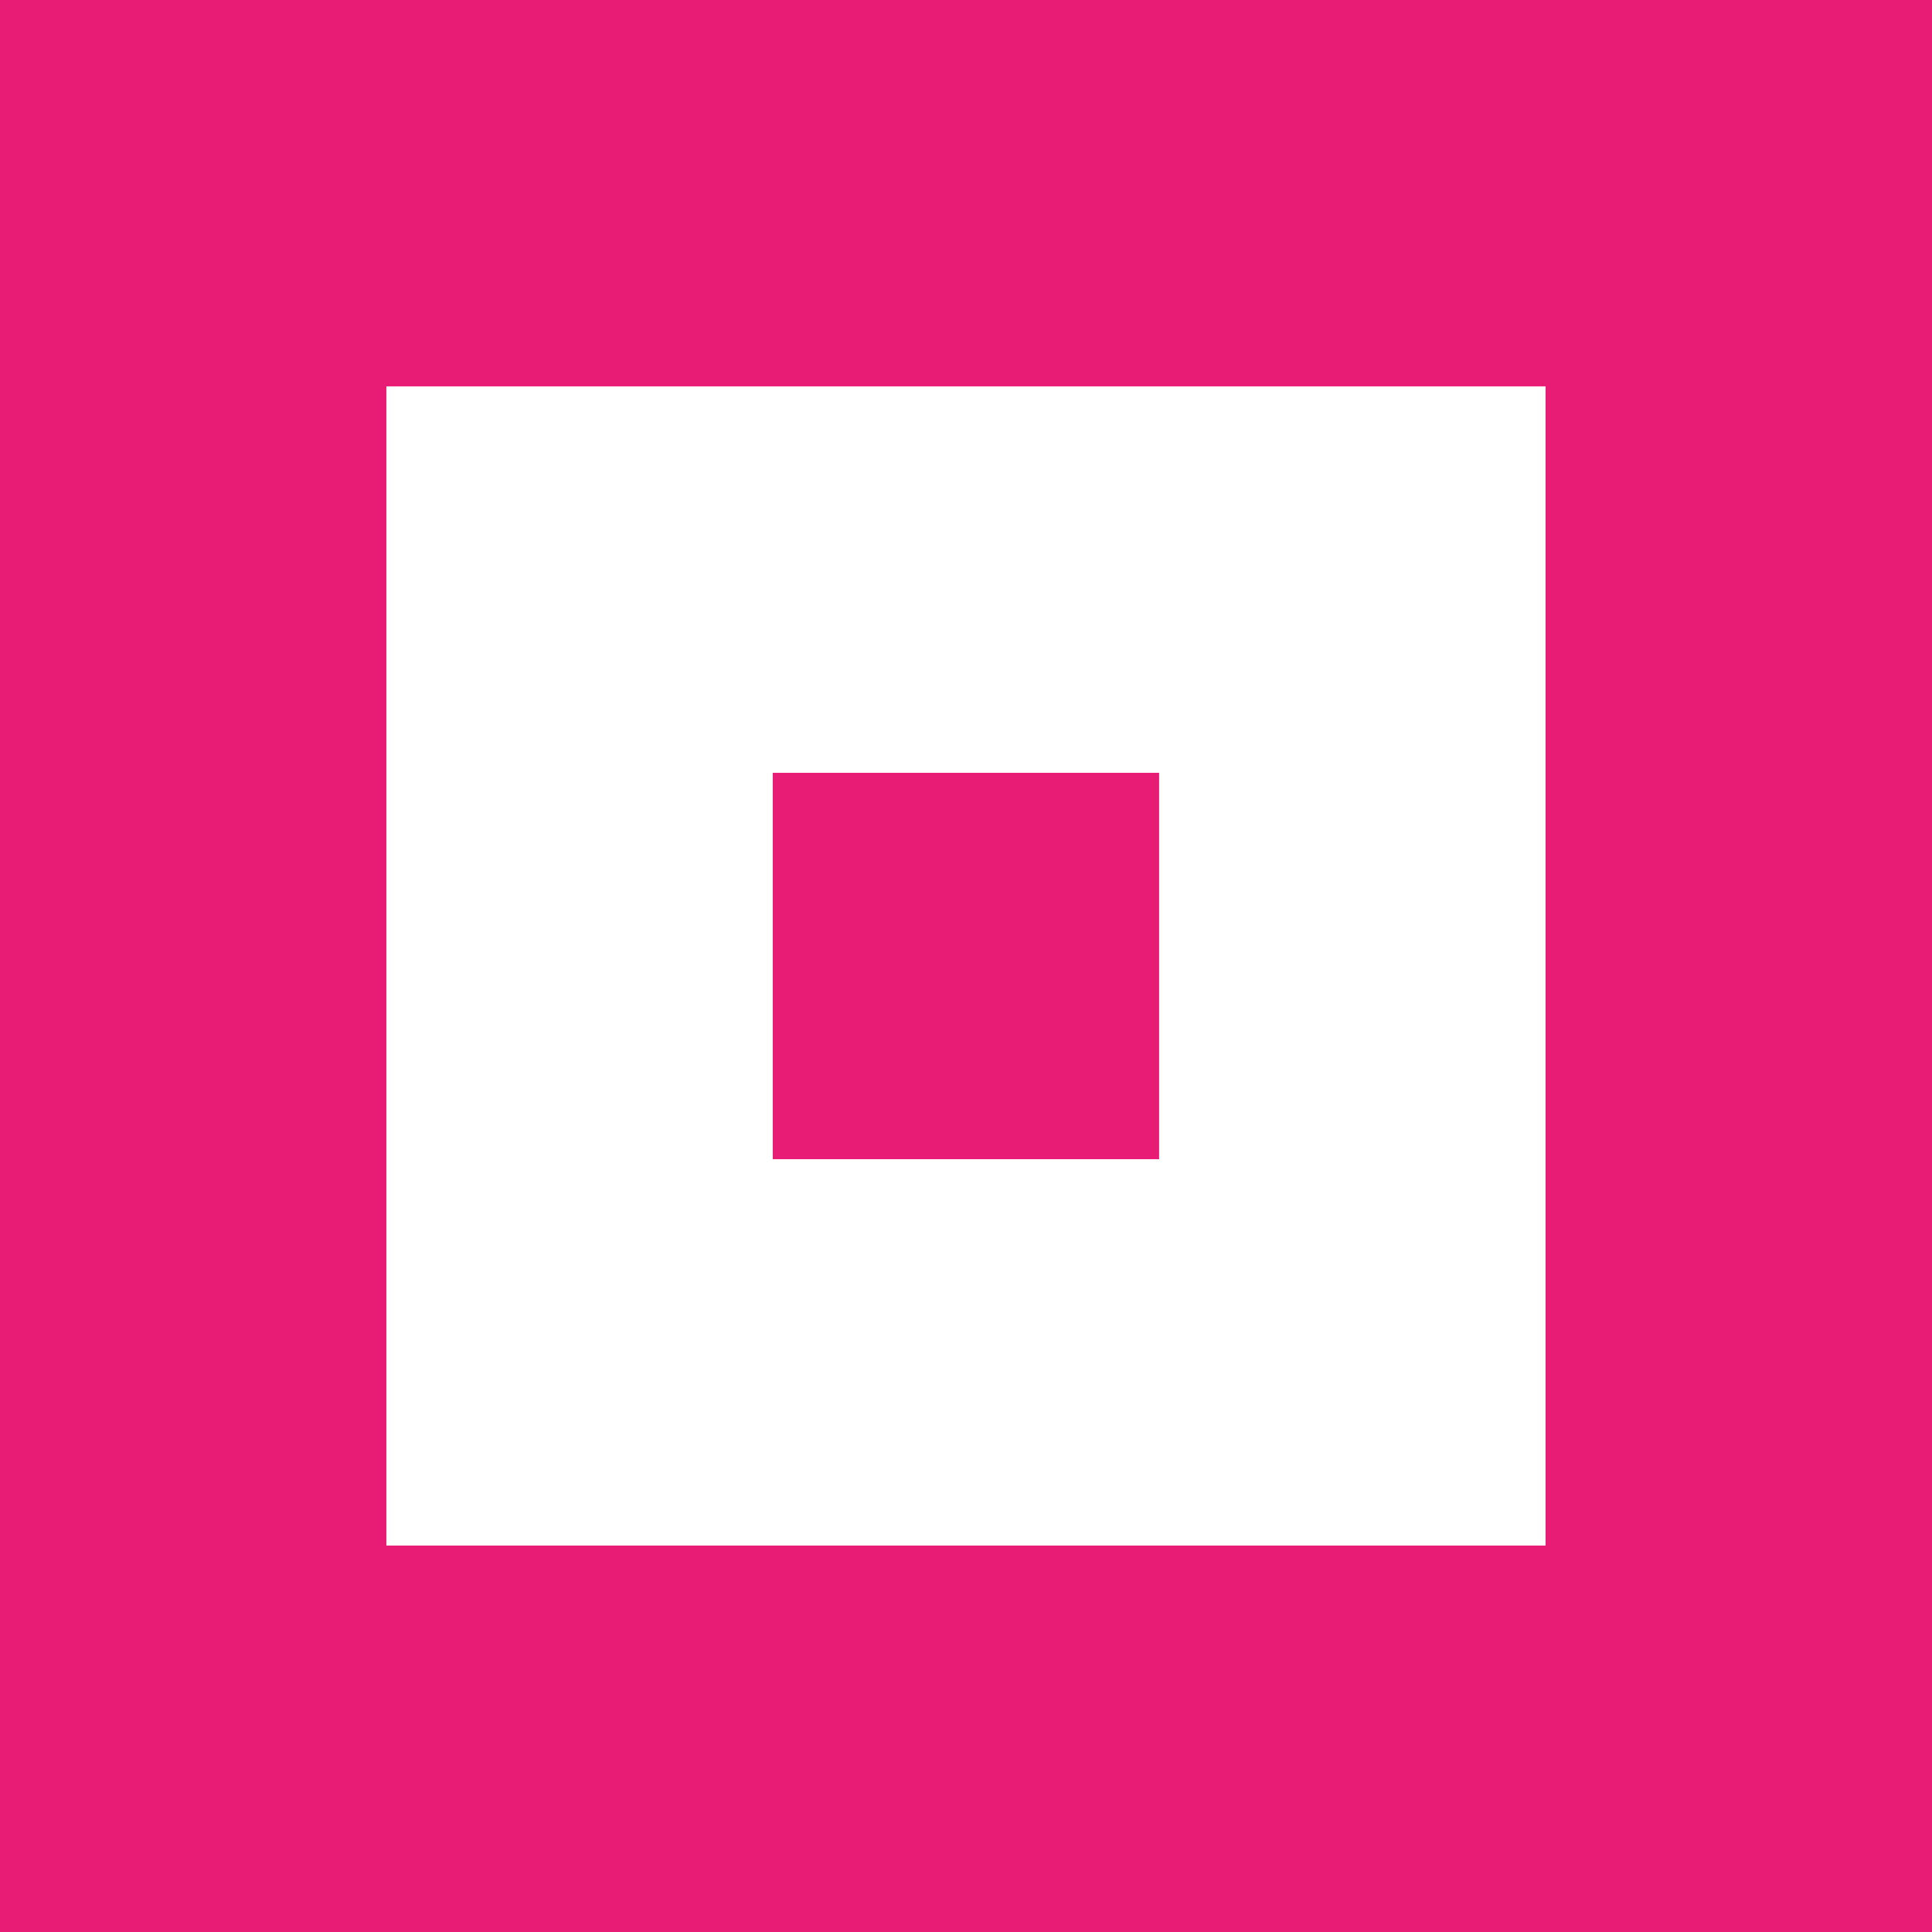
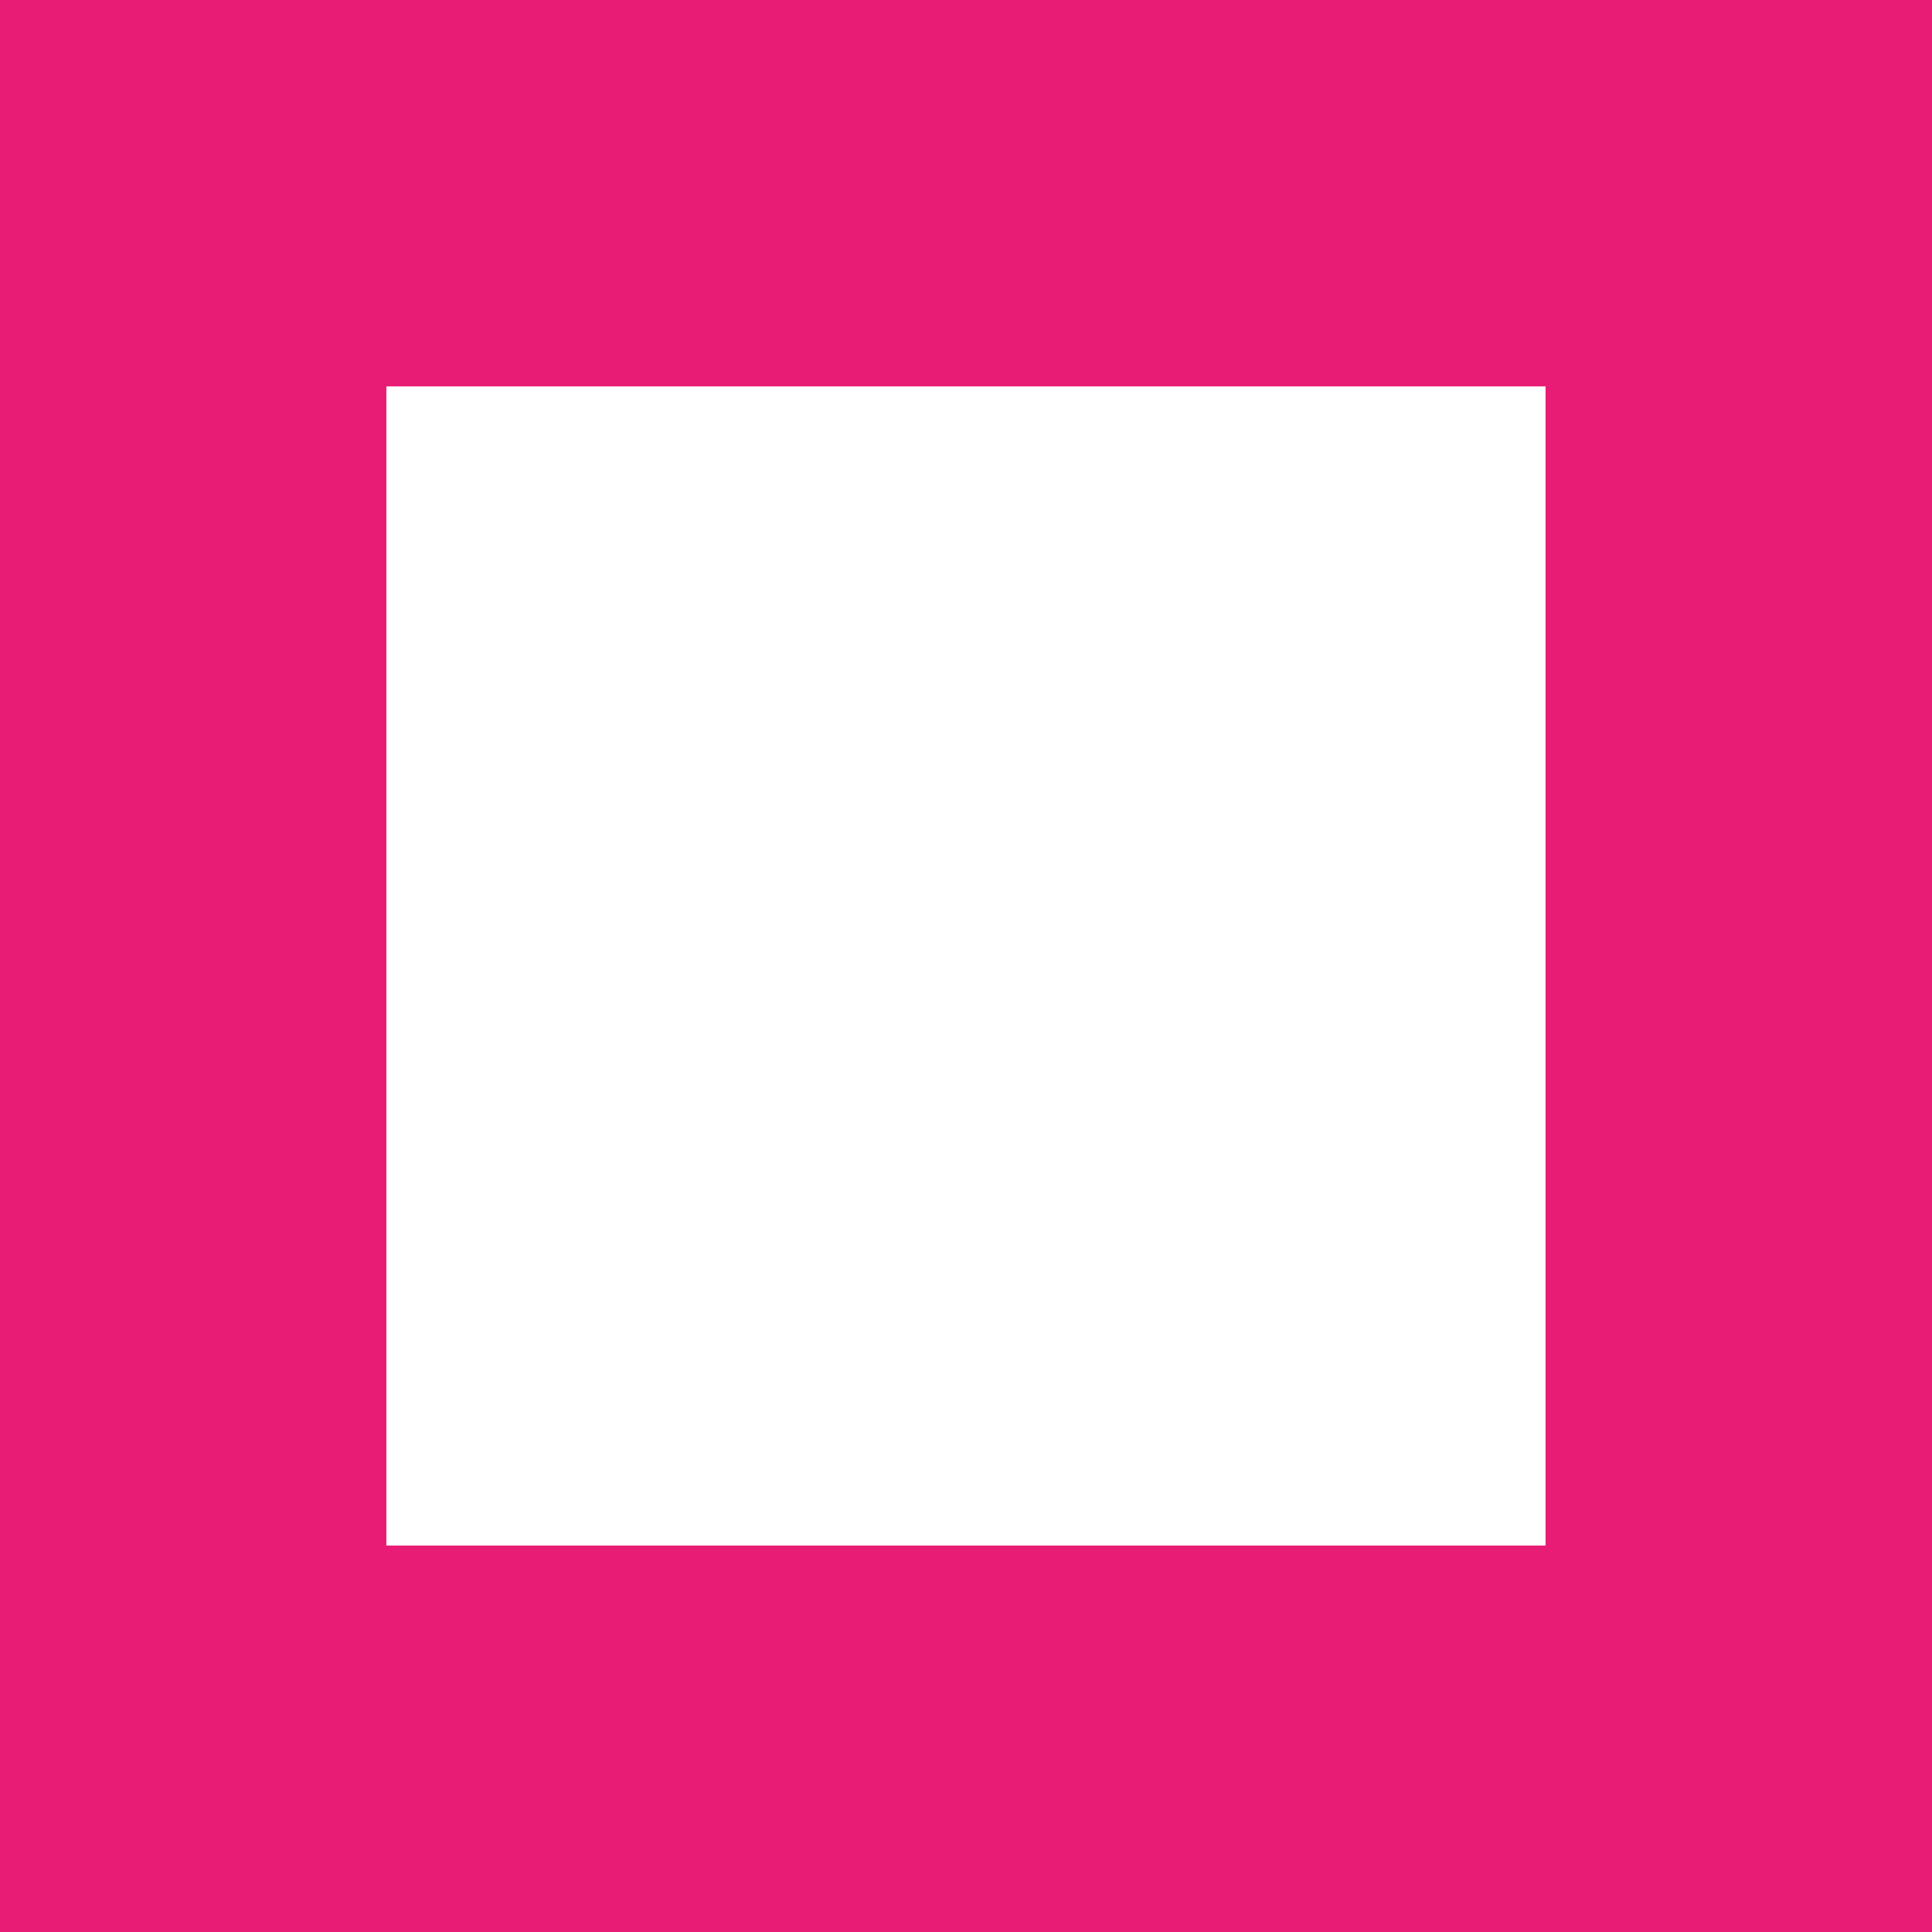
<svg xmlns="http://www.w3.org/2000/svg" width="25.387" height="25.387" viewBox="0 0 25.387 25.387">
  <path d="M5.077,15.232V5.077H20.309V20.309H5.077ZM0,0V25.387H25.387V0Z" fill="#e81c75" />
-   <rect width="5.077" height="5.077" transform="translate(10.154 10.155)" fill="#e81c75" />
</svg>